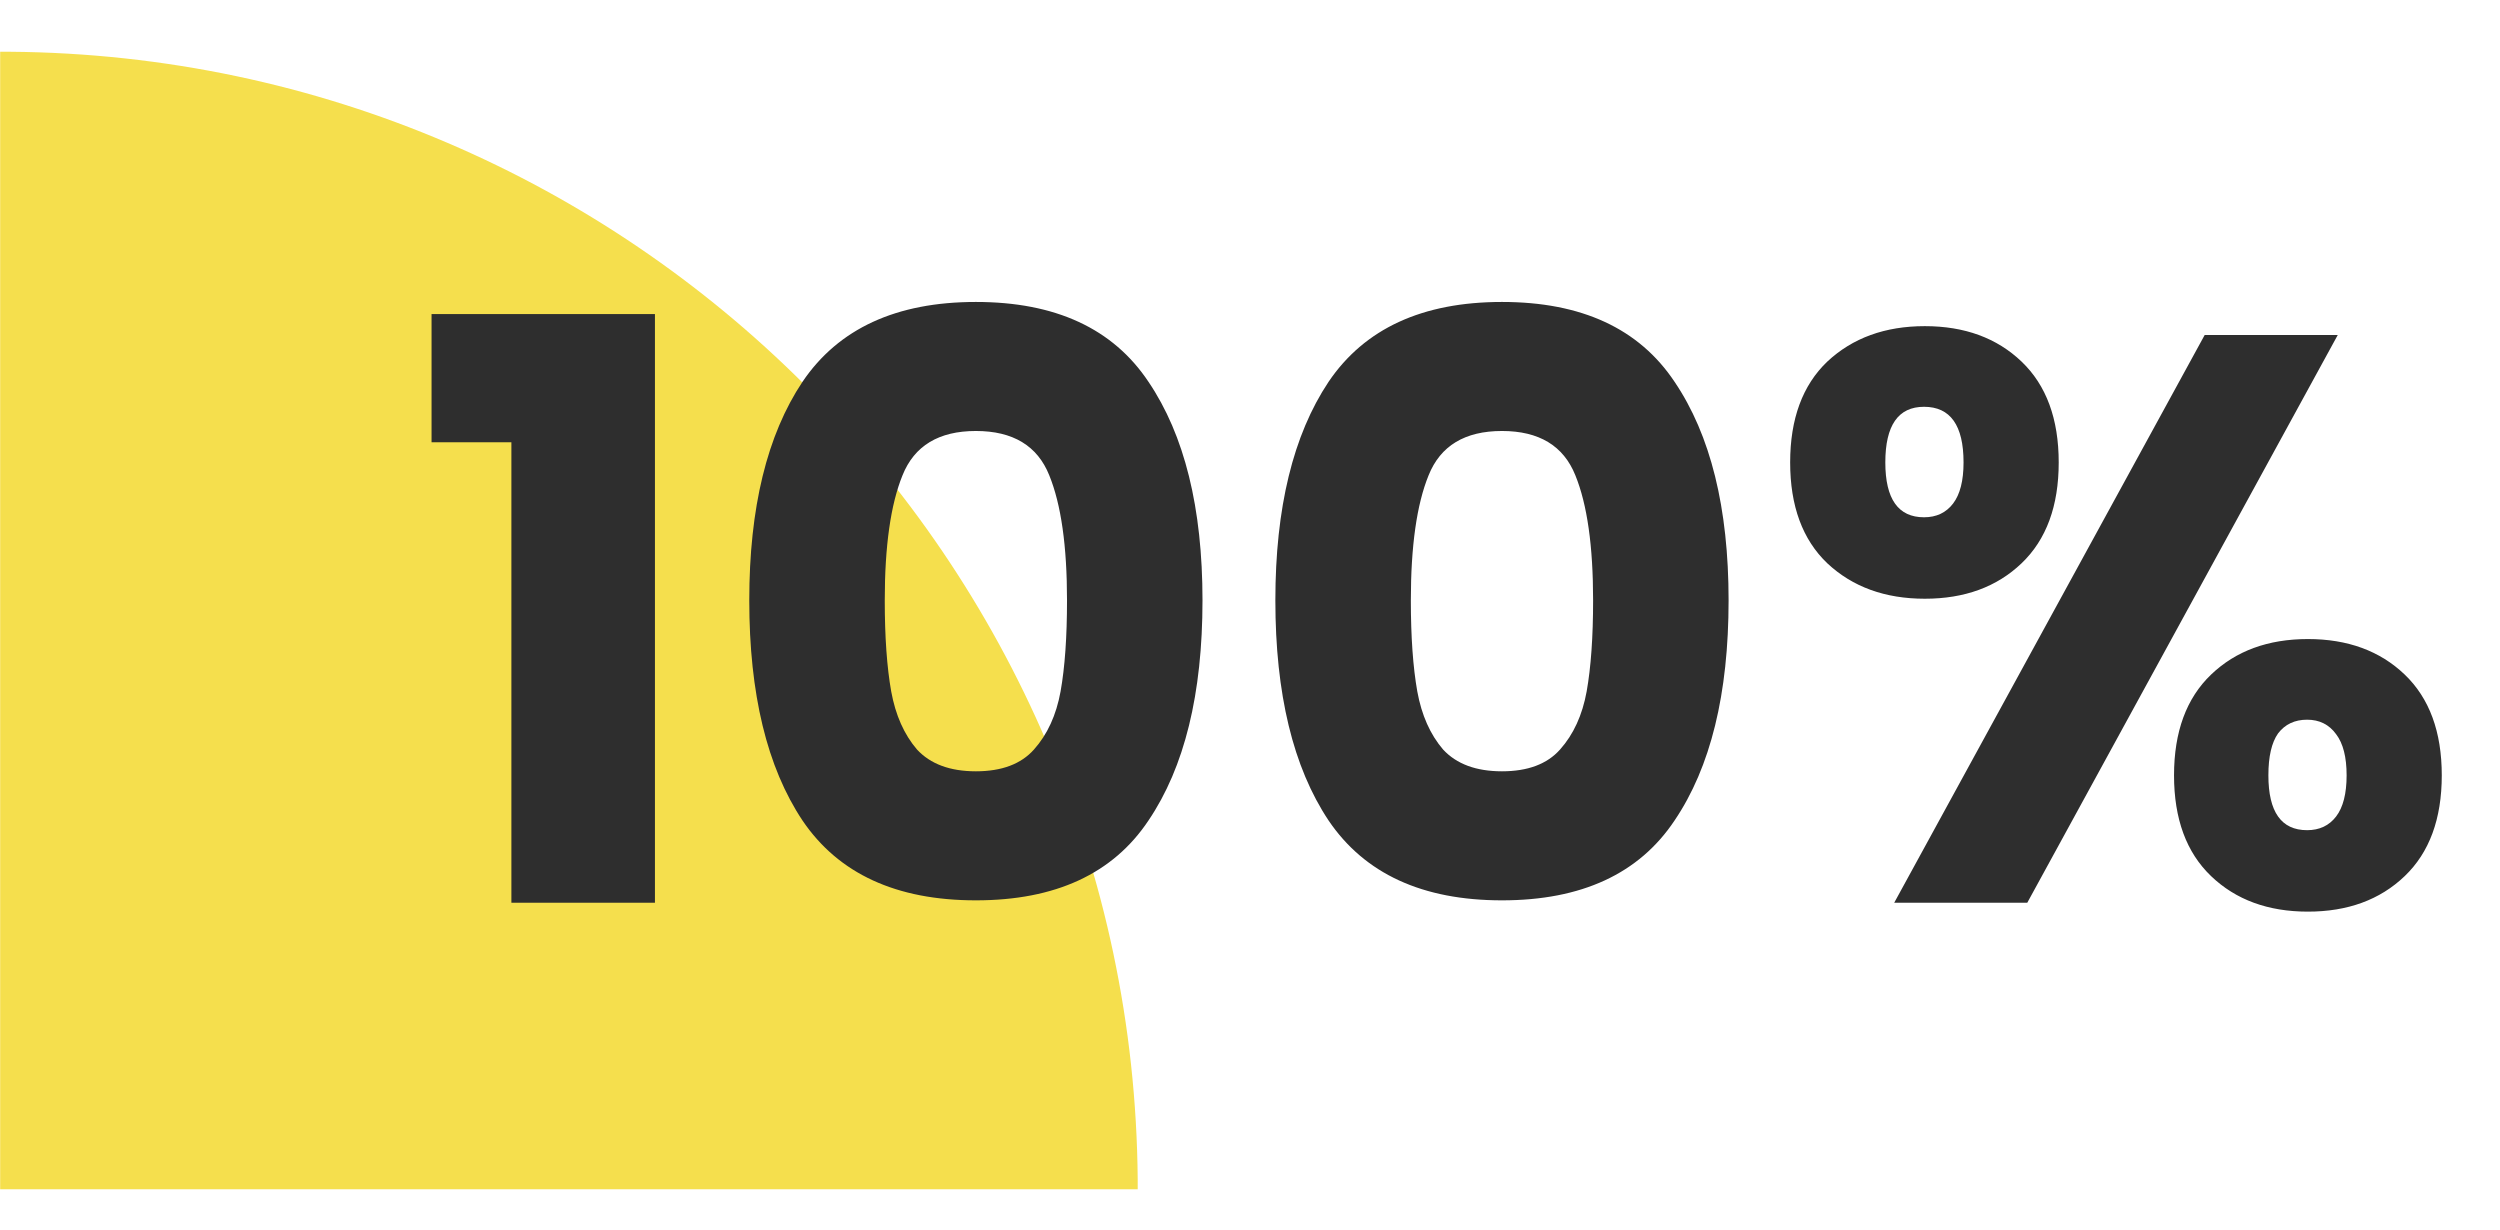
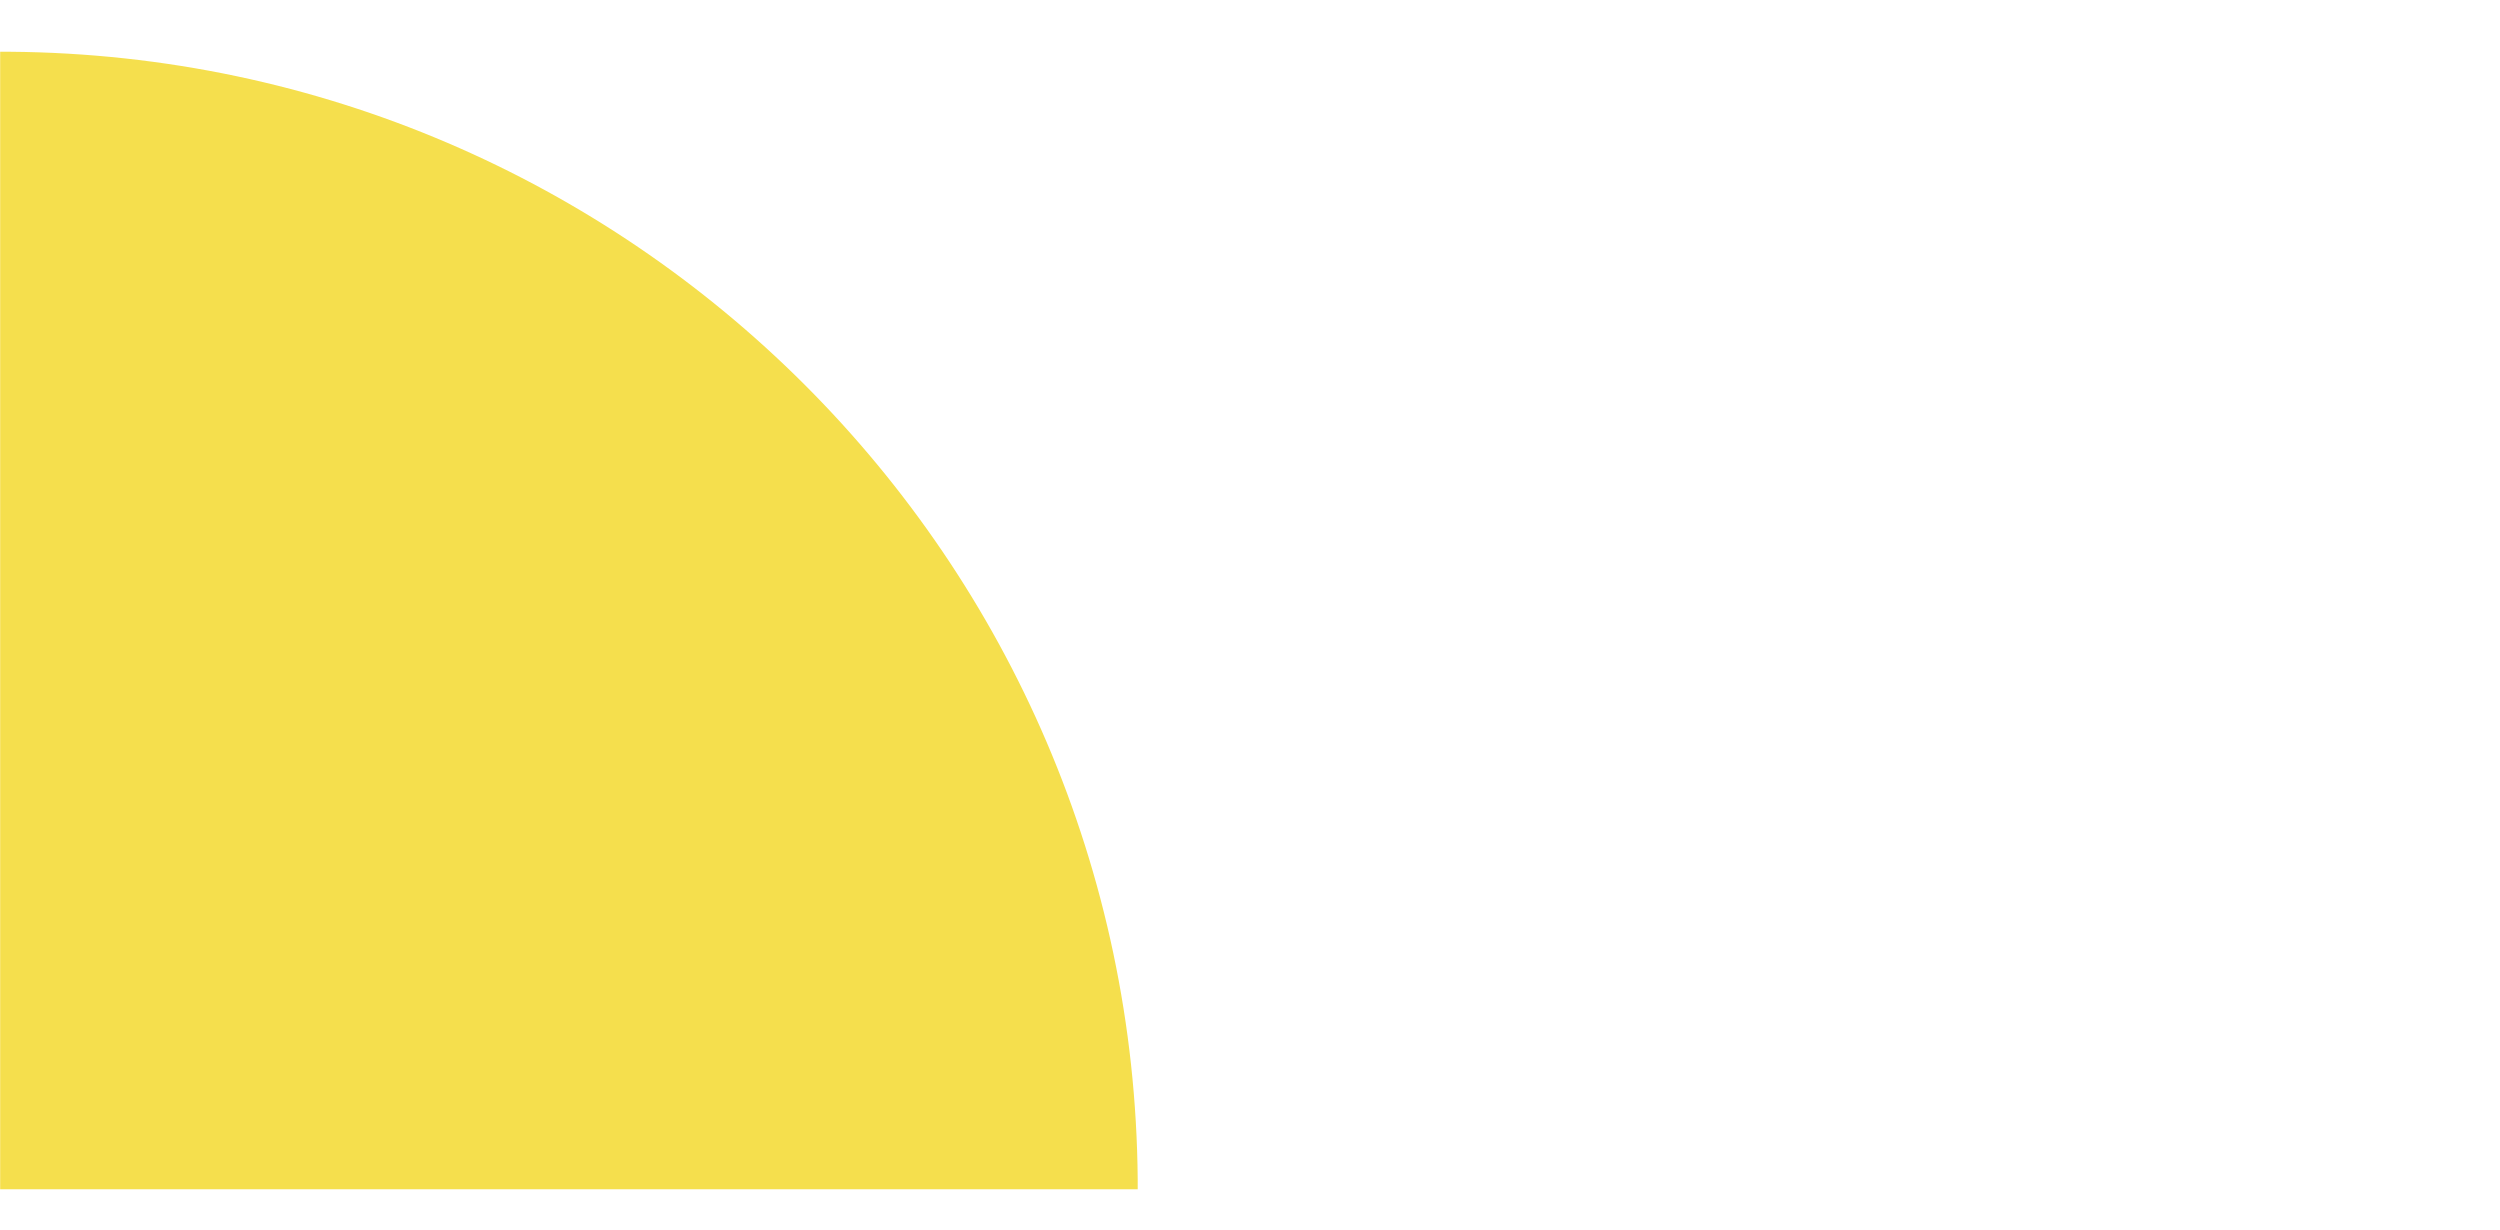
<svg xmlns="http://www.w3.org/2000/svg" width="124" height="61" viewBox="0 0 124 61" fill="none">
  <path d="M0.008 58.988L56.43 58.988L56.43 58.5C56.185 27.724 31.272 2.811 0.497 2.567L0.008 2.567L0.008 58.988Z" fill="#F5DF4D" />
-   <path d="M21.405 21.937V15.577H32.485V44.777H25.365V21.937H21.405ZM37.164 29.777C37.164 25.191 38.044 21.577 39.804 18.937C41.591 16.297 44.458 14.977 48.404 14.977C52.351 14.977 55.204 16.297 56.964 18.937C58.751 21.577 59.644 25.191 59.644 29.777C59.644 34.417 58.751 38.057 56.964 40.697C55.204 43.337 52.351 44.657 48.404 44.657C44.458 44.657 41.591 43.337 39.804 40.697C38.044 38.057 37.164 34.417 37.164 29.777ZM52.924 29.777C52.924 27.084 52.631 25.017 52.044 23.577C51.458 22.111 50.244 21.377 48.404 21.377C46.564 21.377 45.351 22.111 44.764 23.577C44.178 25.017 43.884 27.084 43.884 29.777C43.884 31.591 43.991 33.097 44.204 34.297C44.418 35.471 44.844 36.431 45.484 37.177C46.151 37.897 47.124 38.257 48.404 38.257C49.684 38.257 50.644 37.897 51.284 37.177C51.951 36.431 52.391 35.471 52.604 34.297C52.818 33.097 52.924 31.591 52.924 29.777ZM63.258 29.777C63.258 25.191 64.138 21.577 65.898 18.937C67.685 16.297 70.551 14.977 74.498 14.977C78.445 14.977 81.298 16.297 83.058 18.937C84.845 21.577 85.738 25.191 85.738 29.777C85.738 34.417 84.845 38.057 83.058 40.697C81.298 43.337 78.445 44.657 74.498 44.657C70.551 44.657 67.685 43.337 65.898 40.697C64.138 38.057 63.258 34.417 63.258 29.777ZM79.018 29.777C79.018 27.084 78.725 25.017 78.138 23.577C77.551 22.111 76.338 21.377 74.498 21.377C72.658 21.377 71.445 22.111 70.858 23.577C70.271 25.017 69.978 27.084 69.978 29.777C69.978 31.591 70.085 33.097 70.298 34.297C70.511 35.471 70.938 36.431 71.578 37.177C72.245 37.897 73.218 38.257 74.498 38.257C75.778 38.257 76.738 37.897 77.378 37.177C78.045 36.431 78.485 35.471 78.698 34.297C78.911 33.097 79.018 31.591 79.018 29.777ZM88.792 22.937C88.792 20.777 89.405 19.111 90.632 17.937C91.885 16.764 93.498 16.177 95.472 16.177C97.445 16.177 99.045 16.764 100.272 17.937C101.498 19.111 102.112 20.777 102.112 22.937C102.112 25.097 101.498 26.764 100.272 27.937C99.045 29.111 97.445 29.697 95.472 29.697C93.498 29.697 91.885 29.111 90.632 27.937C89.405 26.764 88.792 25.097 88.792 22.937ZM115.952 16.617L100.552 44.777H93.952L109.352 16.617H115.952ZM95.432 20.177C94.152 20.177 93.512 21.097 93.512 22.937C93.512 24.751 94.152 25.657 95.432 25.657C96.045 25.657 96.525 25.431 96.872 24.977C97.218 24.524 97.392 23.844 97.392 22.937C97.392 21.097 96.738 20.177 95.432 20.177ZM107.832 38.457C107.832 36.297 108.445 34.631 109.672 33.457C110.898 32.284 112.498 31.697 114.472 31.697C116.445 31.697 118.045 32.284 119.272 33.457C120.498 34.631 121.112 36.297 121.112 38.457C121.112 40.617 120.498 42.284 119.272 43.457C118.045 44.631 116.445 45.217 114.472 45.217C112.498 45.217 110.898 44.631 109.672 43.457C108.445 42.284 107.832 40.617 107.832 38.457ZM114.432 35.697C113.818 35.697 113.338 35.924 112.992 36.377C112.672 36.831 112.512 37.524 112.512 38.457C112.512 40.271 113.152 41.177 114.432 41.177C115.045 41.177 115.525 40.951 115.872 40.497C116.218 40.044 116.392 39.364 116.392 38.457C116.392 37.551 116.218 36.871 115.872 36.417C115.525 35.937 115.045 35.697 114.432 35.697Z" fill="#2E2E2E" />
</svg>